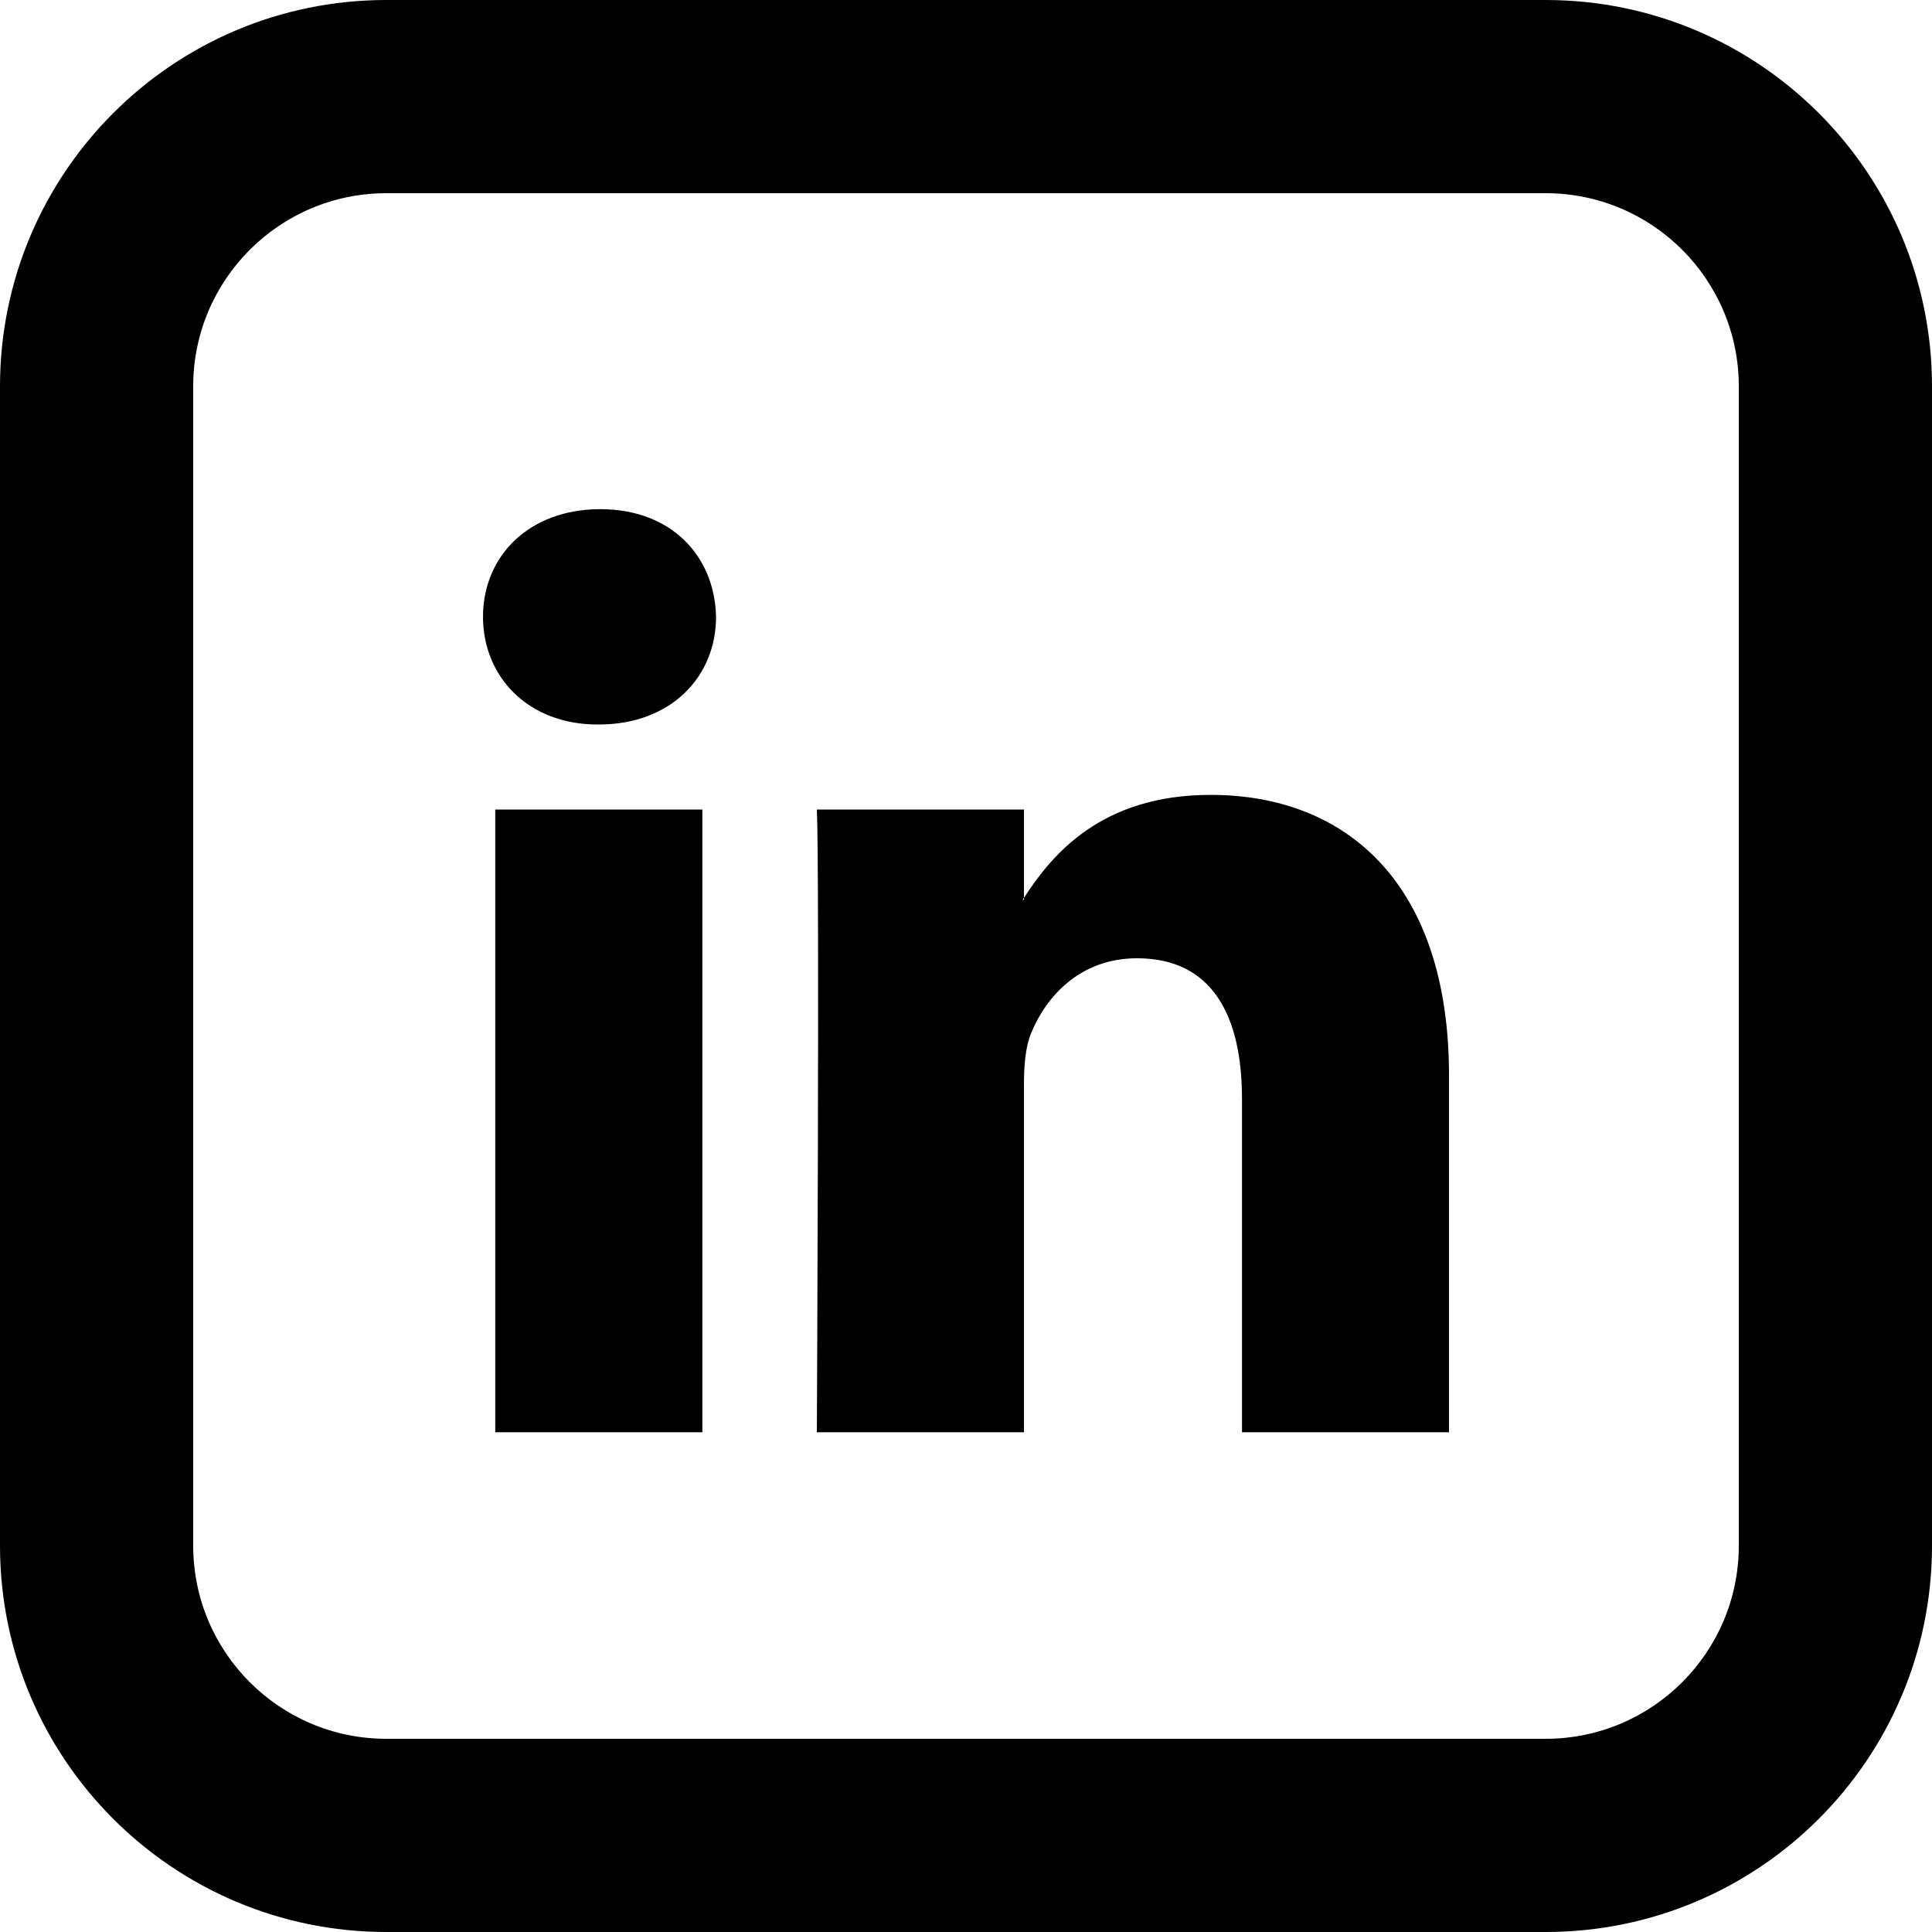
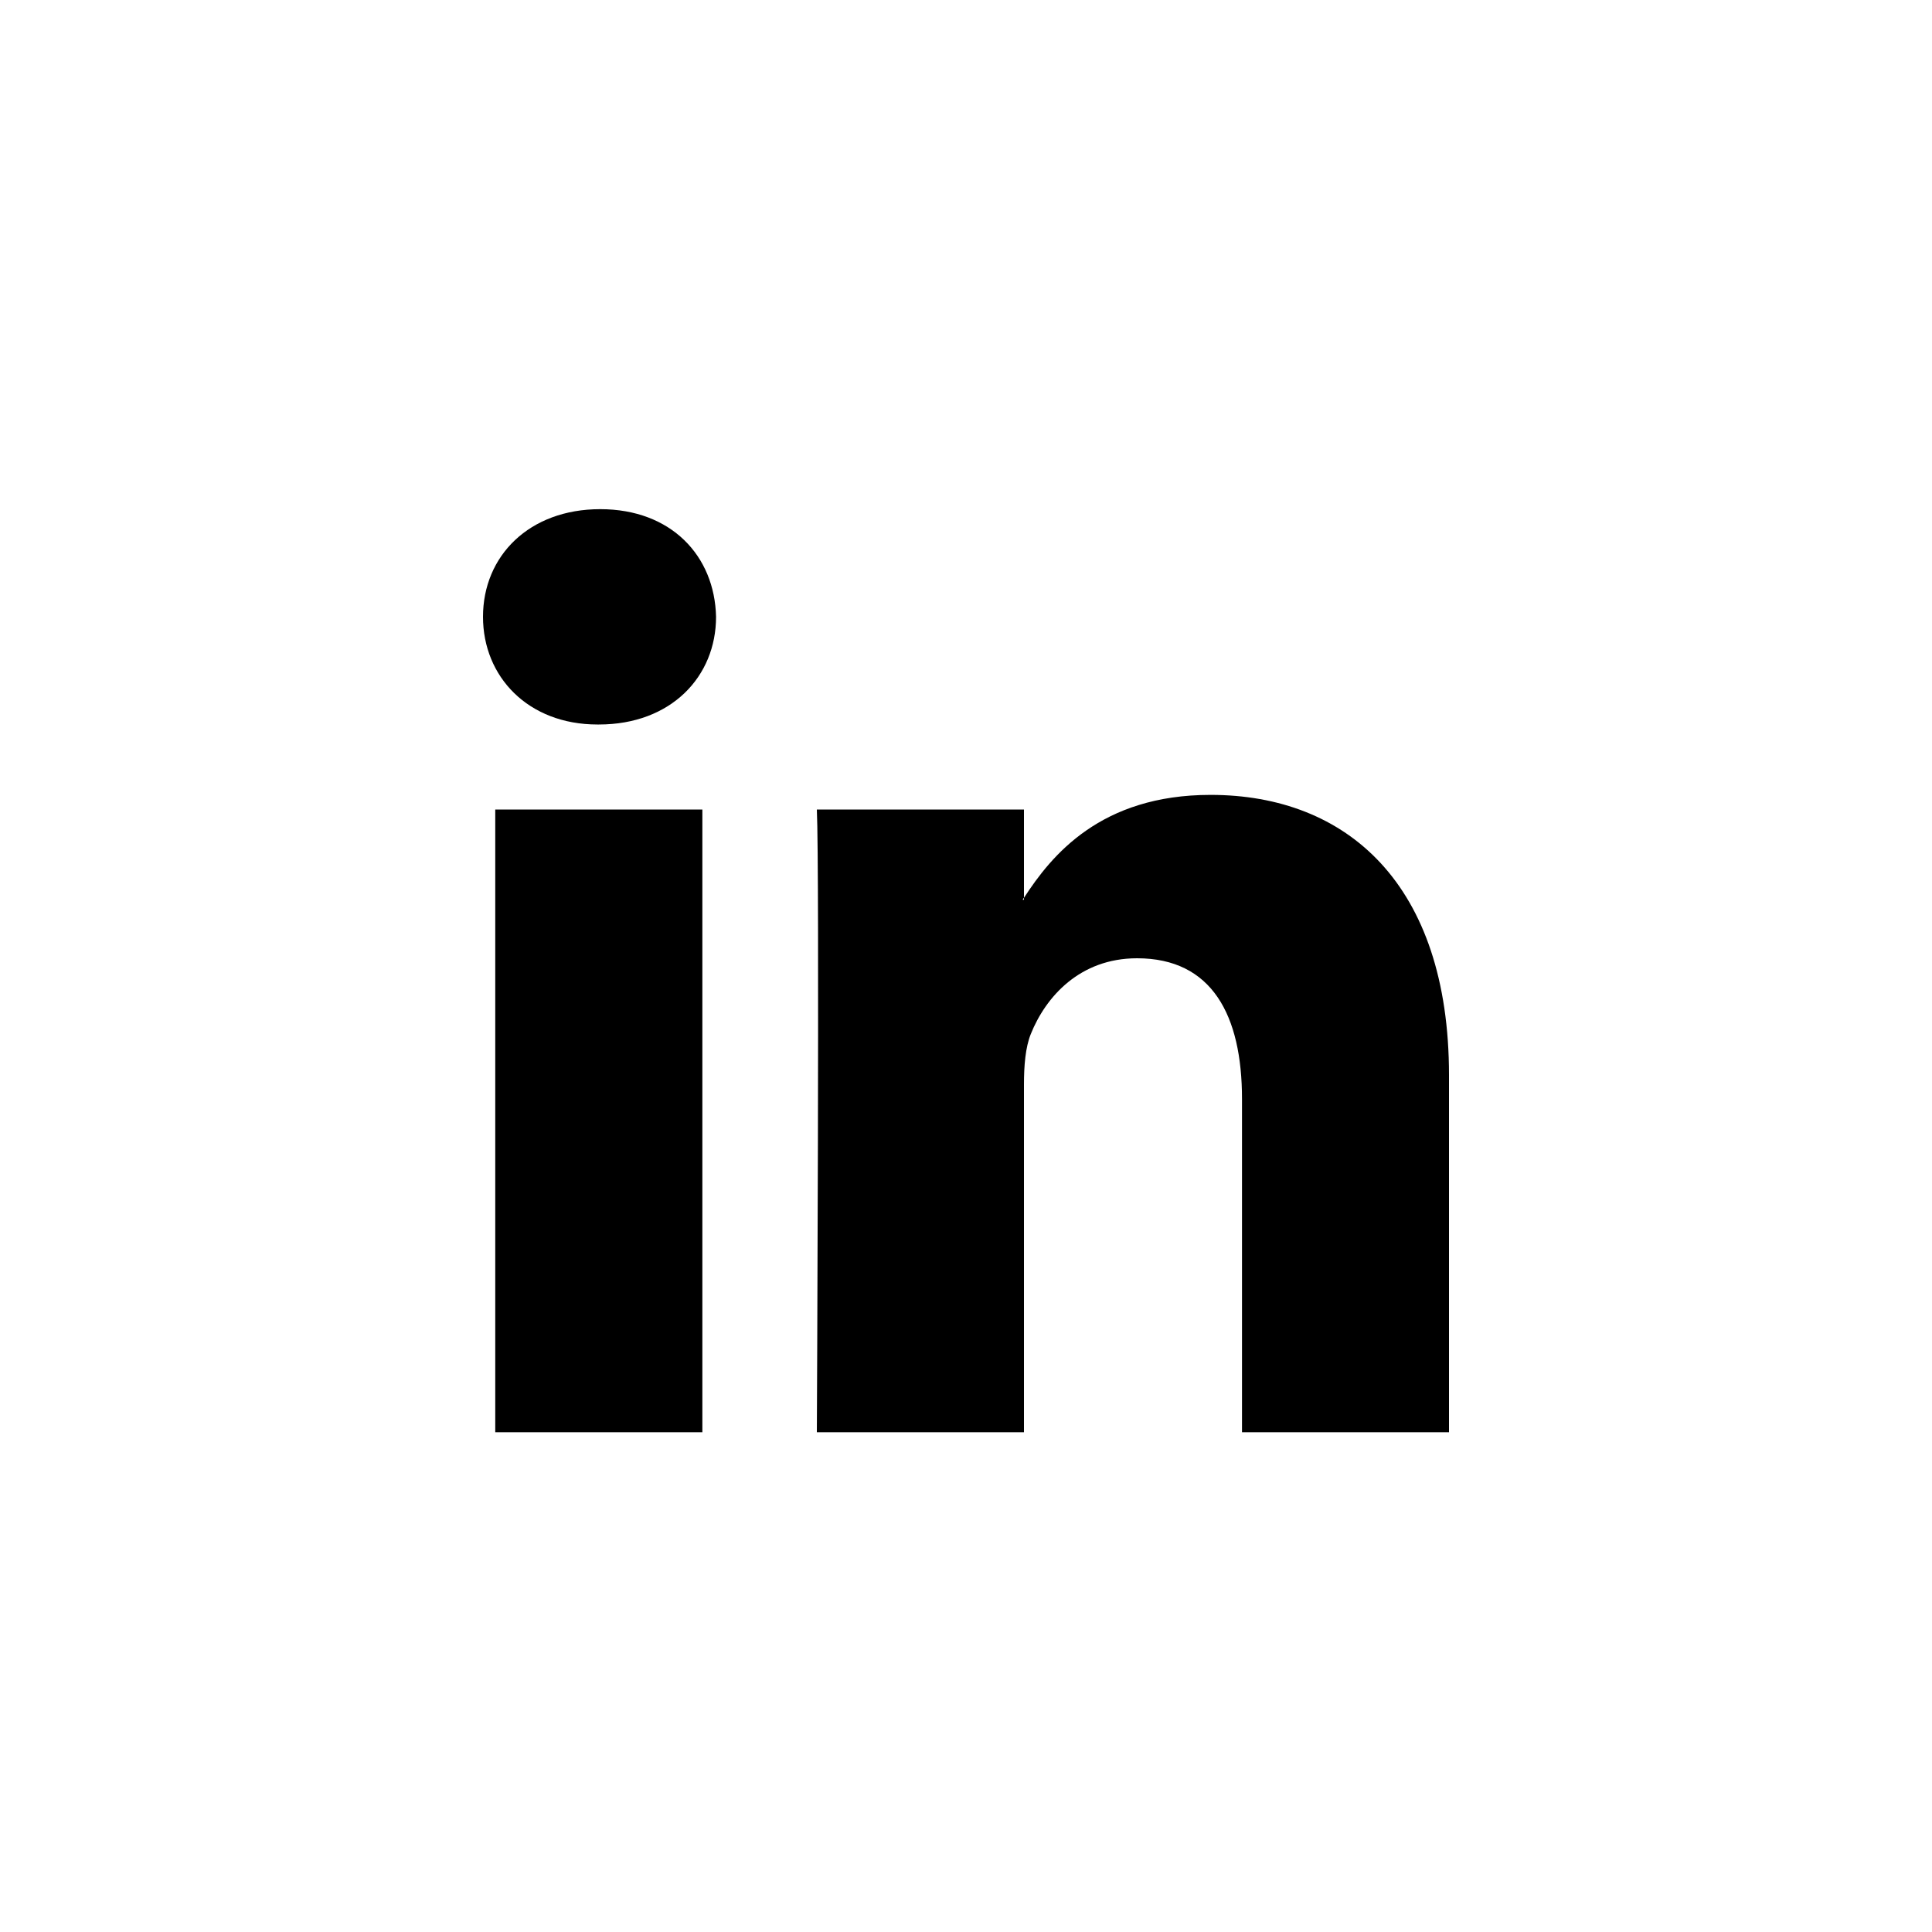
<svg xmlns="http://www.w3.org/2000/svg" id="a" data-name="Ebene 1" width="35" height="35" viewBox="0 0 35 35">
  <defs>
    <style>
      .b {
        stroke-width: 0px;
      }
    </style>
  </defs>
  <path class="b" d="m26.25,19.477v6.47h-3.75v-6.037c0-1.516-.542-2.55-1.901-2.55-1.036,0-1.654.697-1.925,1.372-.098.241-.124.578-.124.913v6.302h-3.752s.051-10.223,0-11.282h3.752v1.598l-.025.037h.025v-.035c.499-.77,1.388-1.865,3.381-1.865,2.467,0,4.319,1.613,4.319,5.079Zm-15.377-10.253c-1.283,0-2.123.844-2.123,1.95,0,1.085.816,1.951,2.074,1.951h.025c1.309,0,2.123-.868,2.123-1.951-.025-1.106-.814-1.95-2.098-1.95Zm-1.901,16.723h3.752v-11.282h-3.752v11.282Z" />
-   <path class="b" d="m7,3.5c-1.933,0-3.5,1.567-3.5,3.5v21c0,1.933,1.567,3.5,3.5,3.5h21c1.933,0,3.5-1.567,3.5-3.5V7c0-1.933-1.567-3.5-3.5-3.5H7Zm0-3.5h21c3.866,0,7,3.134,7,7v21c0,3.866-3.134,7-7,7H7c-3.866,0-7-3.134-7-7V7C0,3.134,3.134,0,7,0Z" />
</svg>